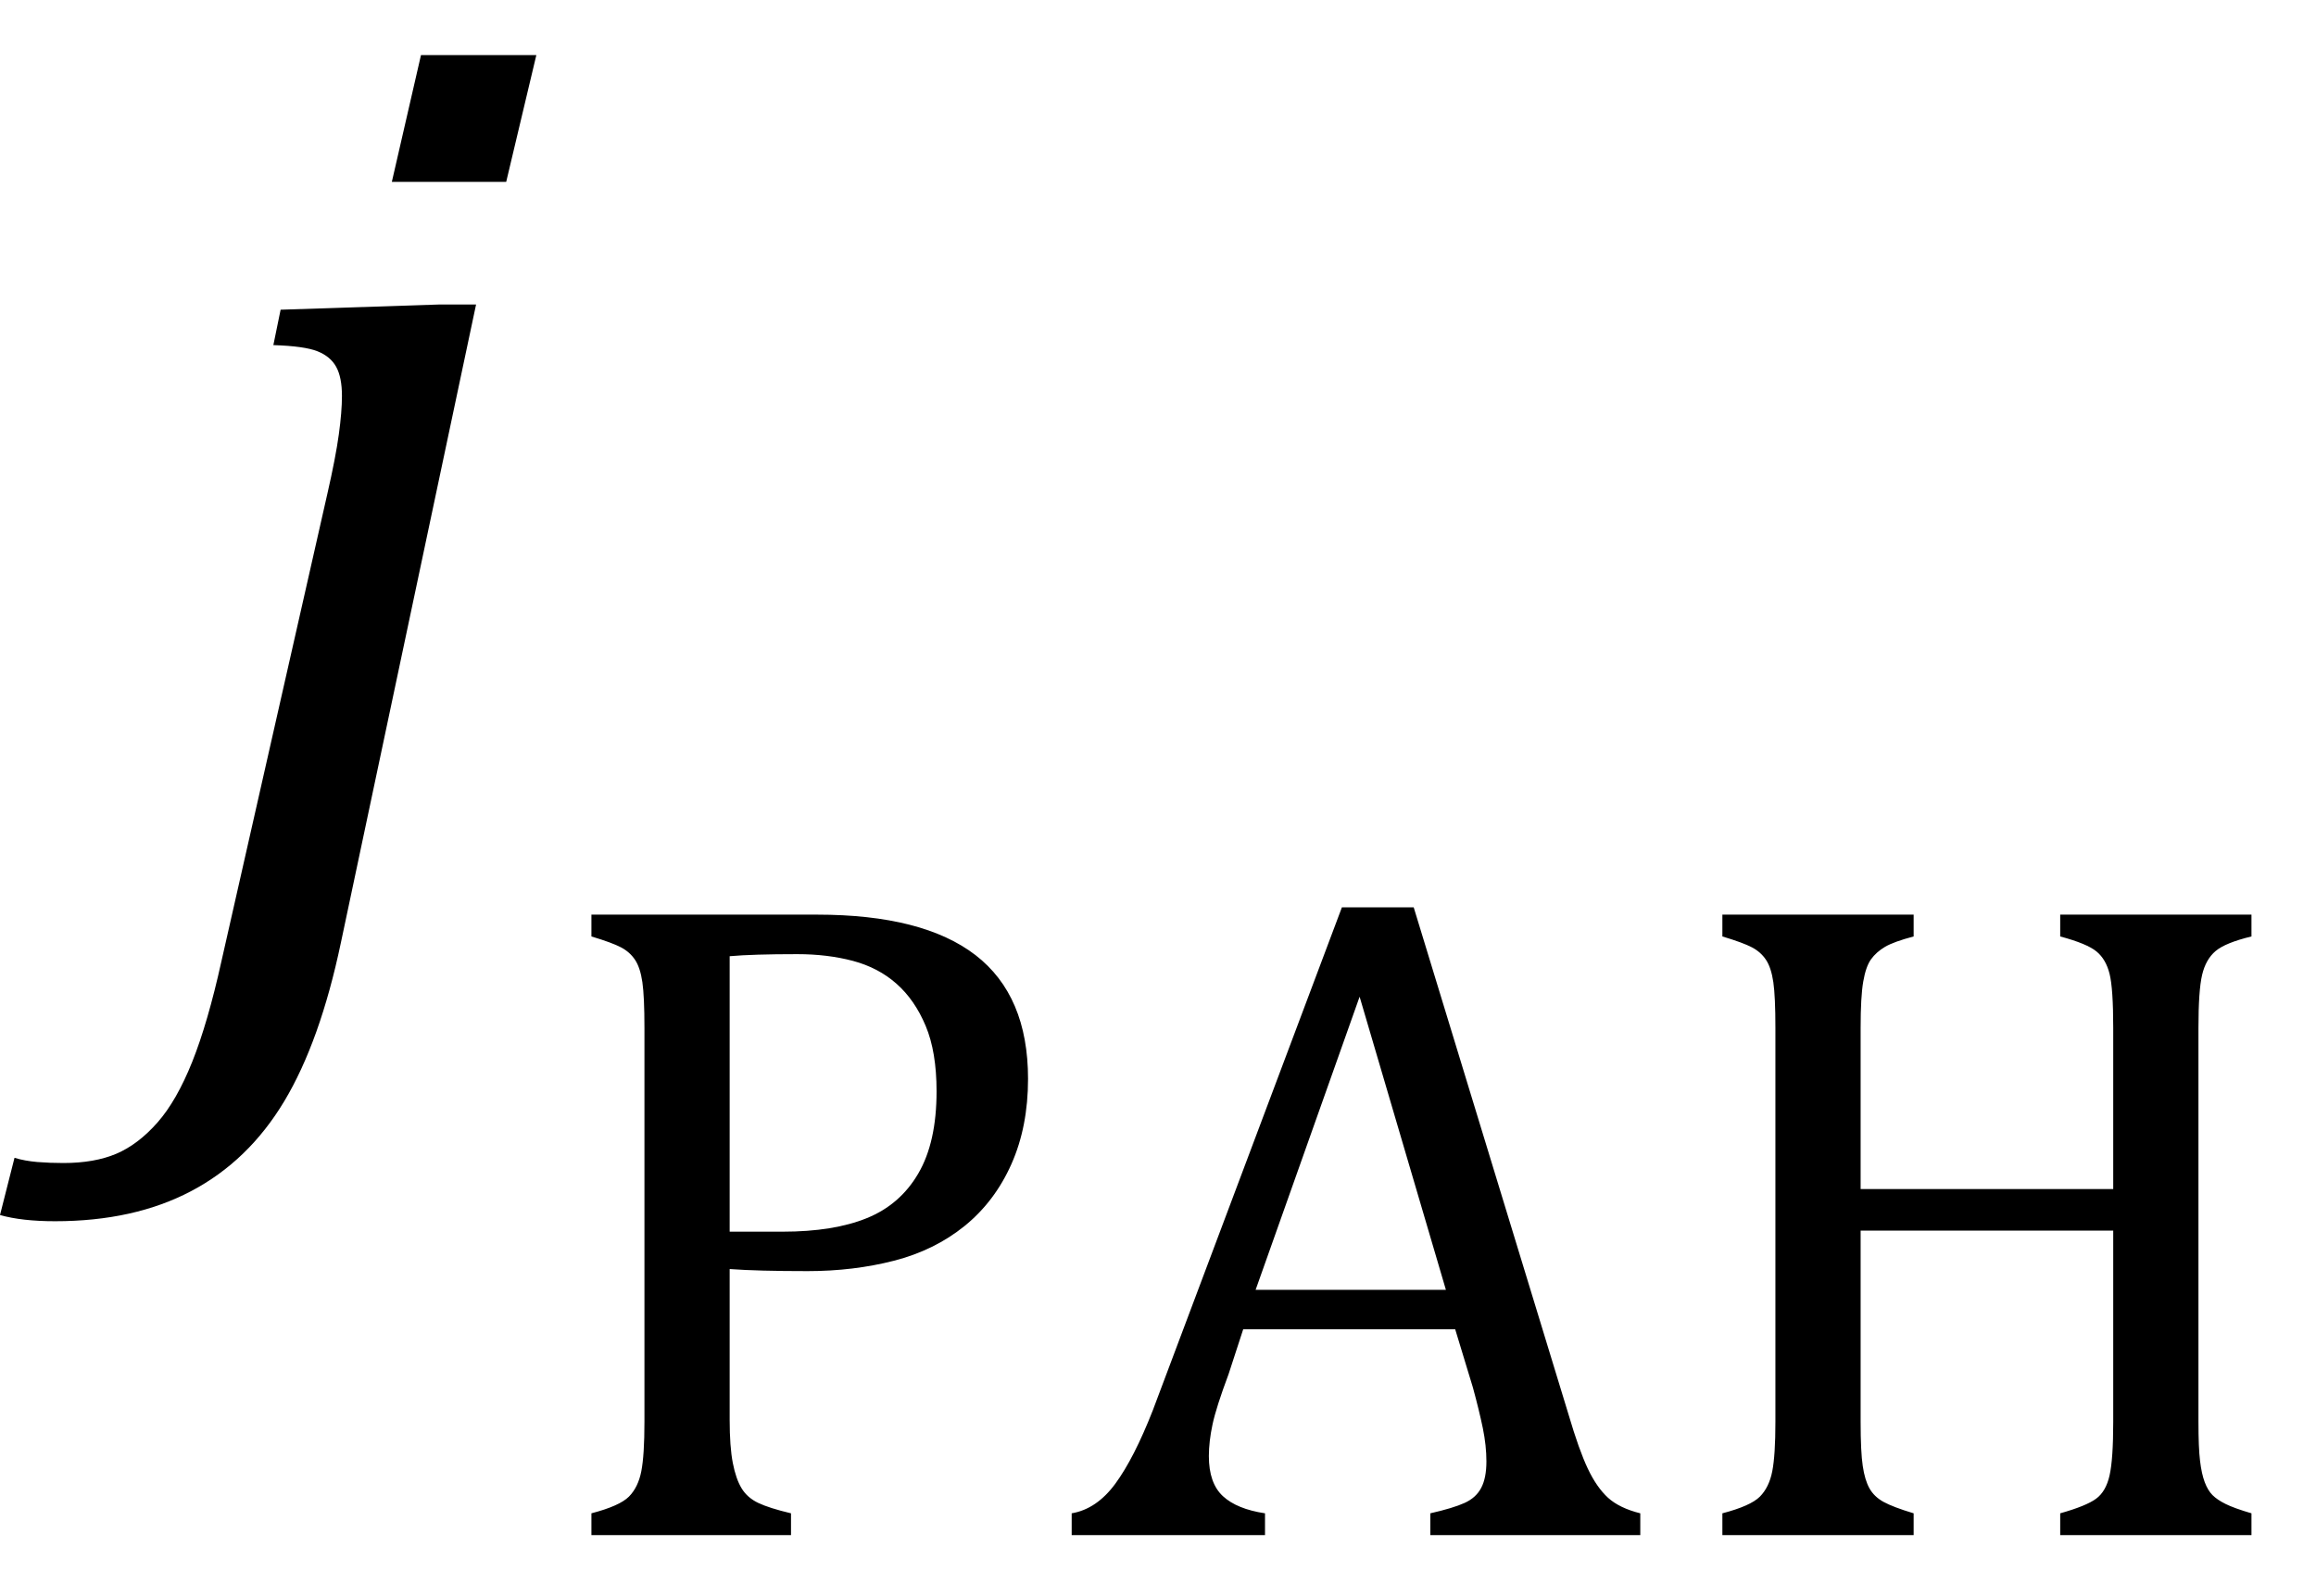
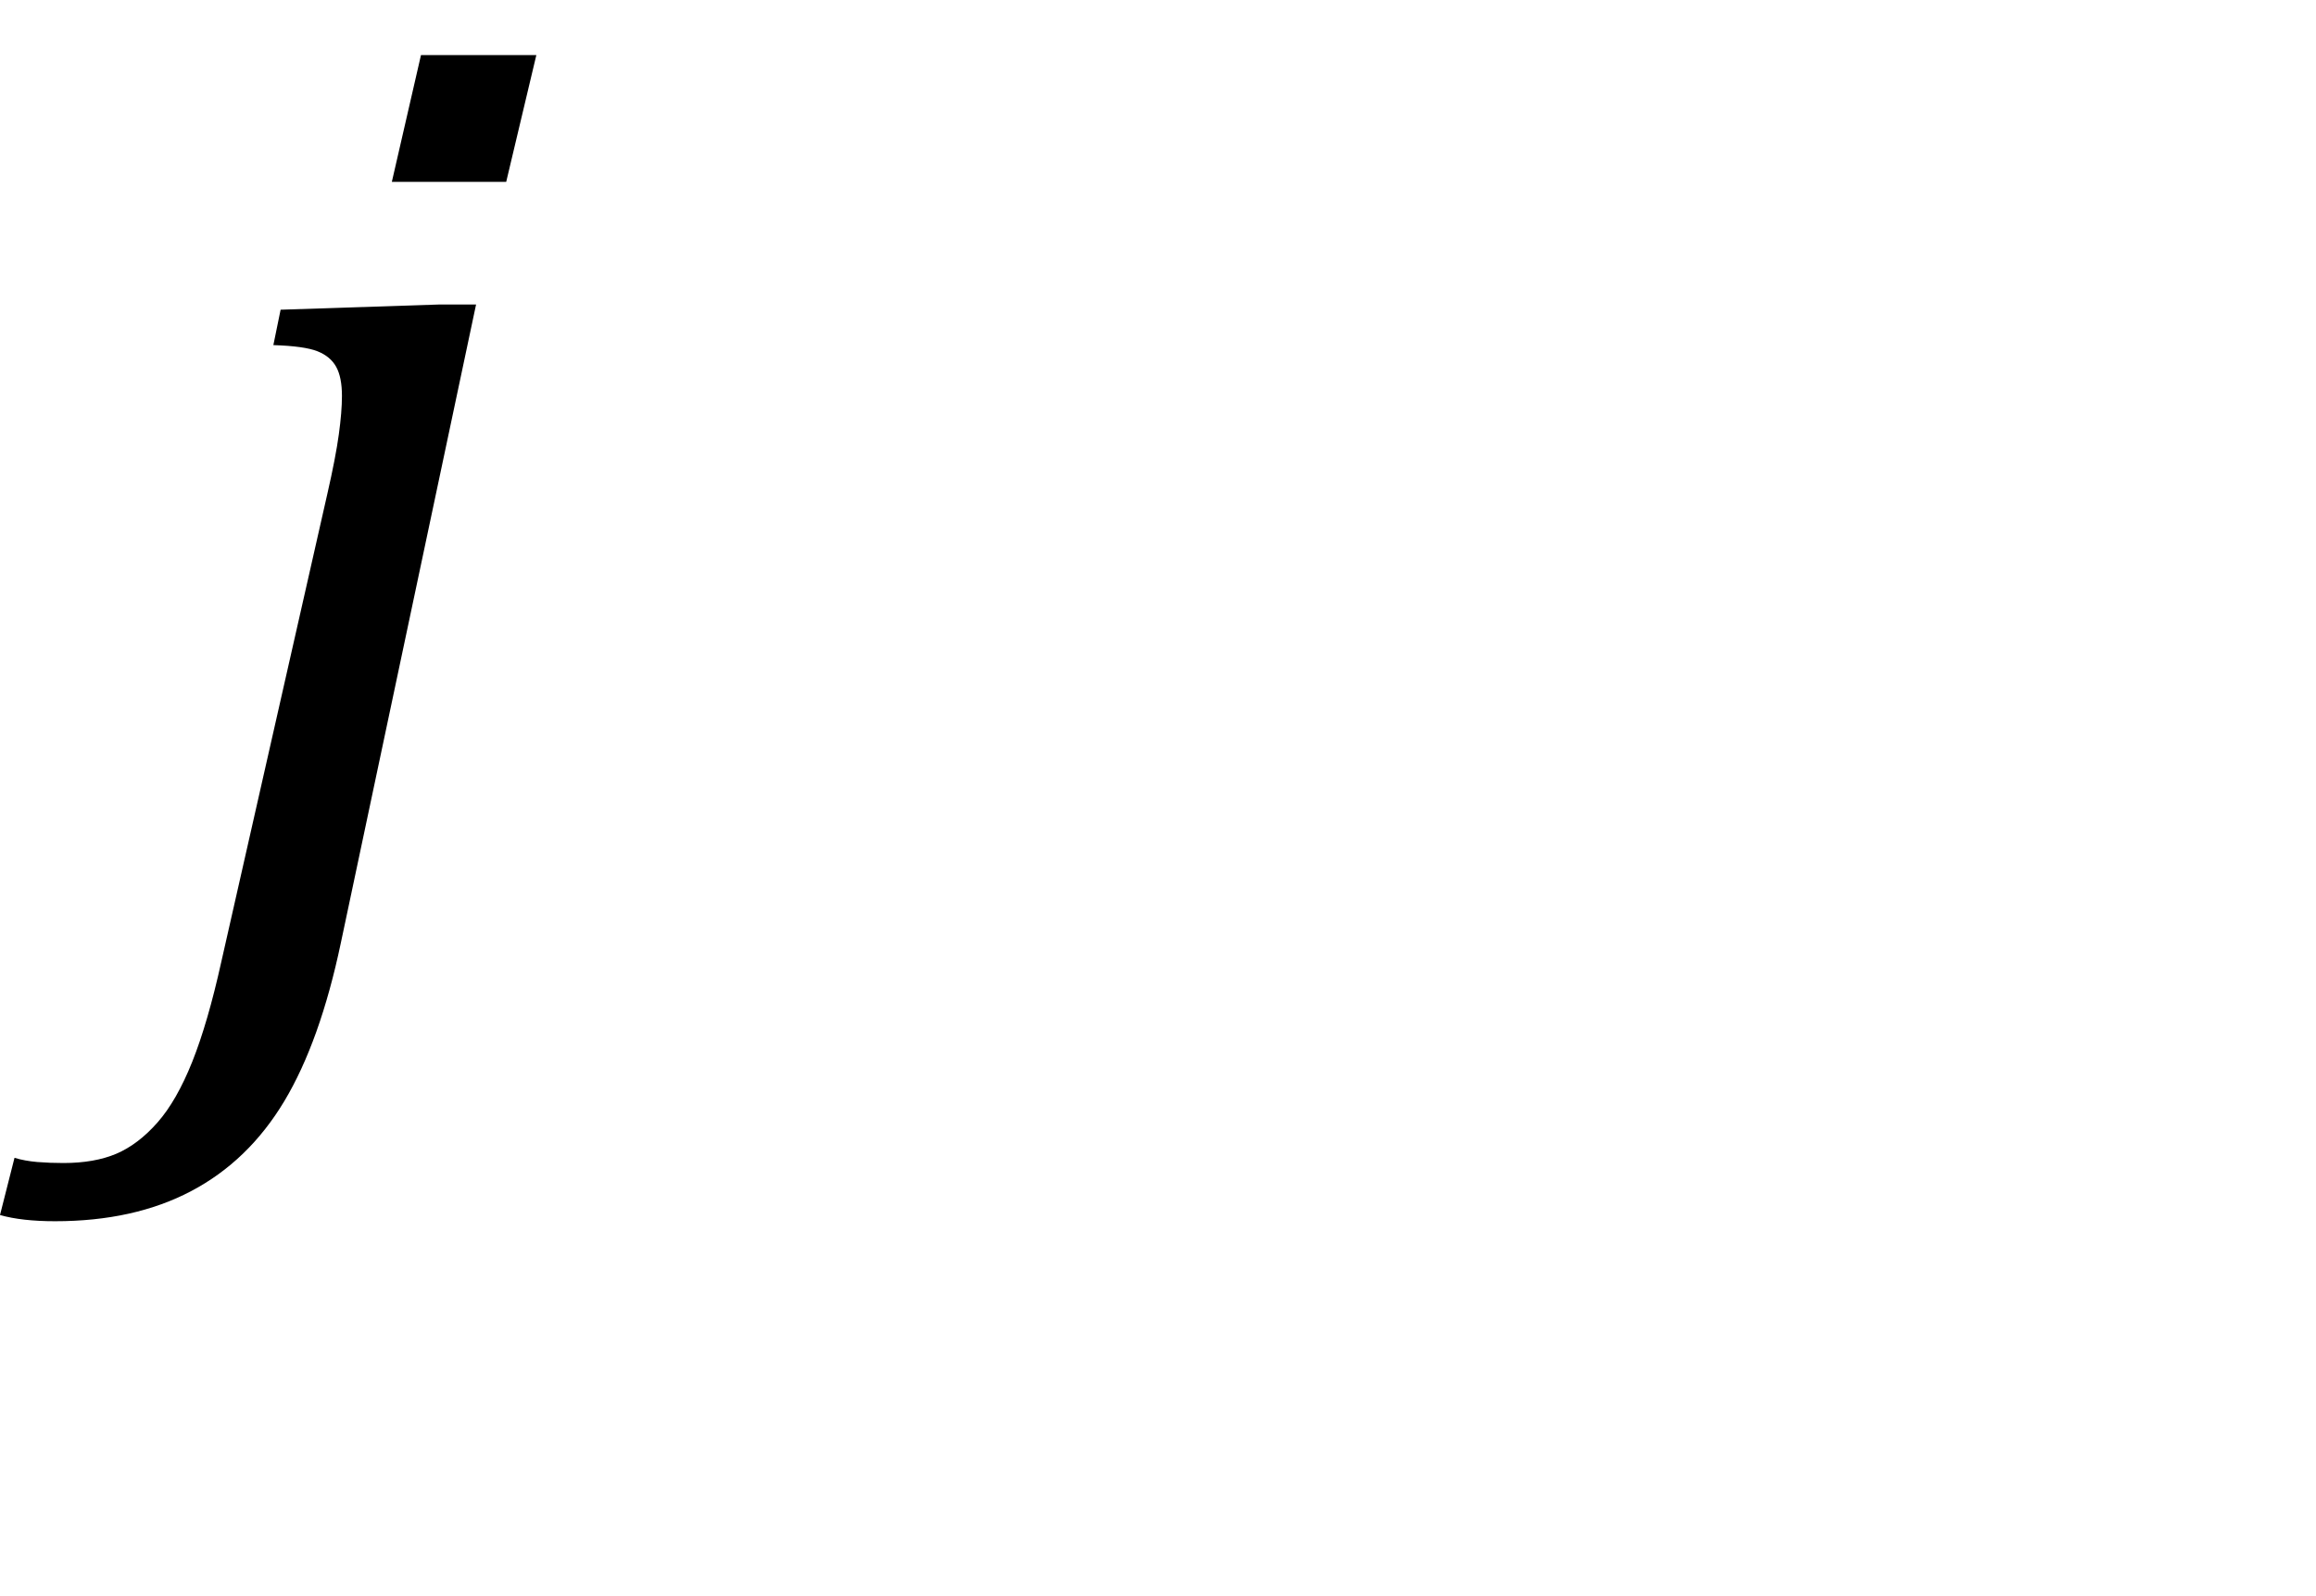
<svg xmlns="http://www.w3.org/2000/svg" stroke-dasharray="none" shape-rendering="auto" font-family="'Dialog'" width="34.813" text-rendering="auto" fill-opacity="1" contentScriptType="text/ecmascript" color-interpolation="auto" color-rendering="auto" preserveAspectRatio="xMidYMid meet" font-size="12" fill="black" stroke="black" image-rendering="auto" stroke-miterlimit="10" zoomAndPan="magnify" version="1.0" stroke-linecap="square" stroke-linejoin="miter" contentStyleType="text/css" font-style="normal" height="24" stroke-width="1" stroke-dashoffset="0" font-weight="normal" stroke-opacity="1" y="-10">
  <defs id="genericDefs" />
  <g>
    <g text-rendering="optimizeLegibility" transform="translate(2.562,14)" color-rendering="optimizeQuality" color-interpolation="linearRGB" image-rendering="optimizeQuality">
      <path d="M5.5 -13.172 L5.047 -11.266 L3.328 -11.266 L3.766 -13.172 L5.5 -13.172 ZM2.562 0.172 Q2.25 1.656 1.711 2.555 Q1.172 3.453 0.312 3.906 Q-0.547 4.359 -1.734 4.359 Q-2.234 4.359 -2.562 4.266 L-2.344 3.406 Q-2.188 3.453 -2 3.469 Q-1.812 3.484 -1.609 3.484 Q-1.141 3.484 -0.812 3.344 Q-0.484 3.203 -0.195 2.875 Q0.094 2.547 0.328 1.961 Q0.562 1.375 0.766 0.453 L2.359 -6.578 Q2.484 -7.125 2.531 -7.469 Q2.578 -7.812 2.578 -8.047 Q2.578 -8.328 2.492 -8.484 Q2.406 -8.641 2.211 -8.719 Q2.016 -8.797 1.547 -8.812 L1.656 -9.344 L4.031 -9.422 L4.594 -9.422 L2.562 0.172 Z" stroke="none" />
    </g>
    <g text-rendering="optimizeLegibility" transform="translate(8.062,23.078)" color-rendering="optimizeQuality" color-interpolation="linearRGB" image-rendering="optimizeQuality">
-       <path d="M2.906 -1.734 Q2.906 -1.328 2.953 -1.086 Q3 -0.844 3.086 -0.703 Q3.172 -0.562 3.336 -0.484 Q3.5 -0.406 3.828 -0.328 L3.828 0 L0.828 0 L0.828 -0.328 Q1.25 -0.438 1.391 -0.578 Q1.531 -0.719 1.578 -0.961 Q1.625 -1.203 1.625 -1.703 L1.625 -7.625 Q1.625 -8.094 1.594 -8.312 Q1.562 -8.531 1.484 -8.648 Q1.406 -8.766 1.273 -8.836 Q1.141 -8.906 0.828 -9 L0.828 -9.328 L4.219 -9.328 Q5.812 -9.328 6.602 -8.719 Q7.391 -8.109 7.391 -6.859 Q7.391 -6.141 7.141 -5.578 Q6.891 -5.016 6.438 -4.648 Q5.984 -4.281 5.375 -4.125 Q4.766 -3.969 4.078 -3.969 Q3.328 -3.969 2.906 -4 L2.906 -1.734 ZM2.906 -4.562 L3.703 -4.562 Q4.469 -4.562 4.969 -4.766 Q5.469 -4.969 5.742 -5.438 Q6.016 -5.906 6.016 -6.672 Q6.016 -7.266 5.852 -7.656 Q5.688 -8.047 5.414 -8.289 Q5.141 -8.531 4.758 -8.633 Q4.375 -8.734 3.922 -8.734 Q3.25 -8.734 2.906 -8.703 L2.906 -4.562 ZM13.438 0 L13.438 -0.328 Q13.781 -0.406 13.953 -0.484 Q14.125 -0.562 14.203 -0.711 Q14.281 -0.859 14.281 -1.109 Q14.281 -1.344 14.227 -1.609 Q14.172 -1.875 14.078 -2.219 L13.812 -3.094 L10.625 -3.094 L10.406 -2.422 Q10.219 -1.922 10.164 -1.664 Q10.109 -1.406 10.109 -1.188 Q10.109 -0.781 10.32 -0.586 Q10.531 -0.391 10.953 -0.328 L10.953 0 L8.047 0 L8.047 -0.328 Q8.422 -0.391 8.703 -0.773 Q8.984 -1.156 9.266 -1.875 L12.109 -9.438 L13.188 -9.438 L15.516 -1.812 Q15.672 -1.281 15.805 -1 Q15.938 -0.719 16.109 -0.562 Q16.281 -0.406 16.594 -0.328 L16.594 0 L13.438 0 ZM10.812 -3.688 L13.672 -3.688 L12.375 -8.094 L10.812 -3.688 ZM24.984 -1.703 Q24.984 -1.312 25.008 -1.117 Q25.031 -0.922 25.078 -0.797 Q25.125 -0.672 25.195 -0.602 Q25.266 -0.531 25.391 -0.469 Q25.516 -0.406 25.781 -0.328 L25.781 0 L22.906 0 L22.906 -0.328 Q23.297 -0.438 23.445 -0.547 Q23.594 -0.656 23.648 -0.898 Q23.703 -1.141 23.703 -1.703 L23.703 -4.578 L19.906 -4.578 L19.906 -1.703 Q19.906 -1.25 19.938 -1.039 Q19.969 -0.828 20.039 -0.703 Q20.109 -0.578 20.25 -0.5 Q20.391 -0.422 20.703 -0.328 L20.703 0 L17.828 0 L17.828 -0.328 Q18.25 -0.438 18.391 -0.578 Q18.531 -0.719 18.578 -0.961 Q18.625 -1.203 18.625 -1.703 L18.625 -7.625 Q18.625 -8.094 18.594 -8.312 Q18.562 -8.531 18.484 -8.648 Q18.406 -8.766 18.273 -8.836 Q18.141 -8.906 17.828 -9 L17.828 -9.328 L20.703 -9.328 L20.703 -9 Q20.406 -8.922 20.273 -8.844 Q20.141 -8.766 20.062 -8.656 Q19.984 -8.547 19.945 -8.32 Q19.906 -8.094 19.906 -7.625 L19.906 -5.203 L23.703 -5.203 L23.703 -7.625 Q23.703 -8.219 23.648 -8.438 Q23.594 -8.656 23.453 -8.773 Q23.312 -8.891 22.906 -9 L22.906 -9.328 L25.781 -9.328 L25.781 -9 Q25.391 -8.906 25.242 -8.781 Q25.094 -8.656 25.039 -8.422 Q24.984 -8.188 24.984 -7.625 L24.984 -1.703 Z" stroke="none" />
-     </g>
+       </g>
  </g>
</svg>